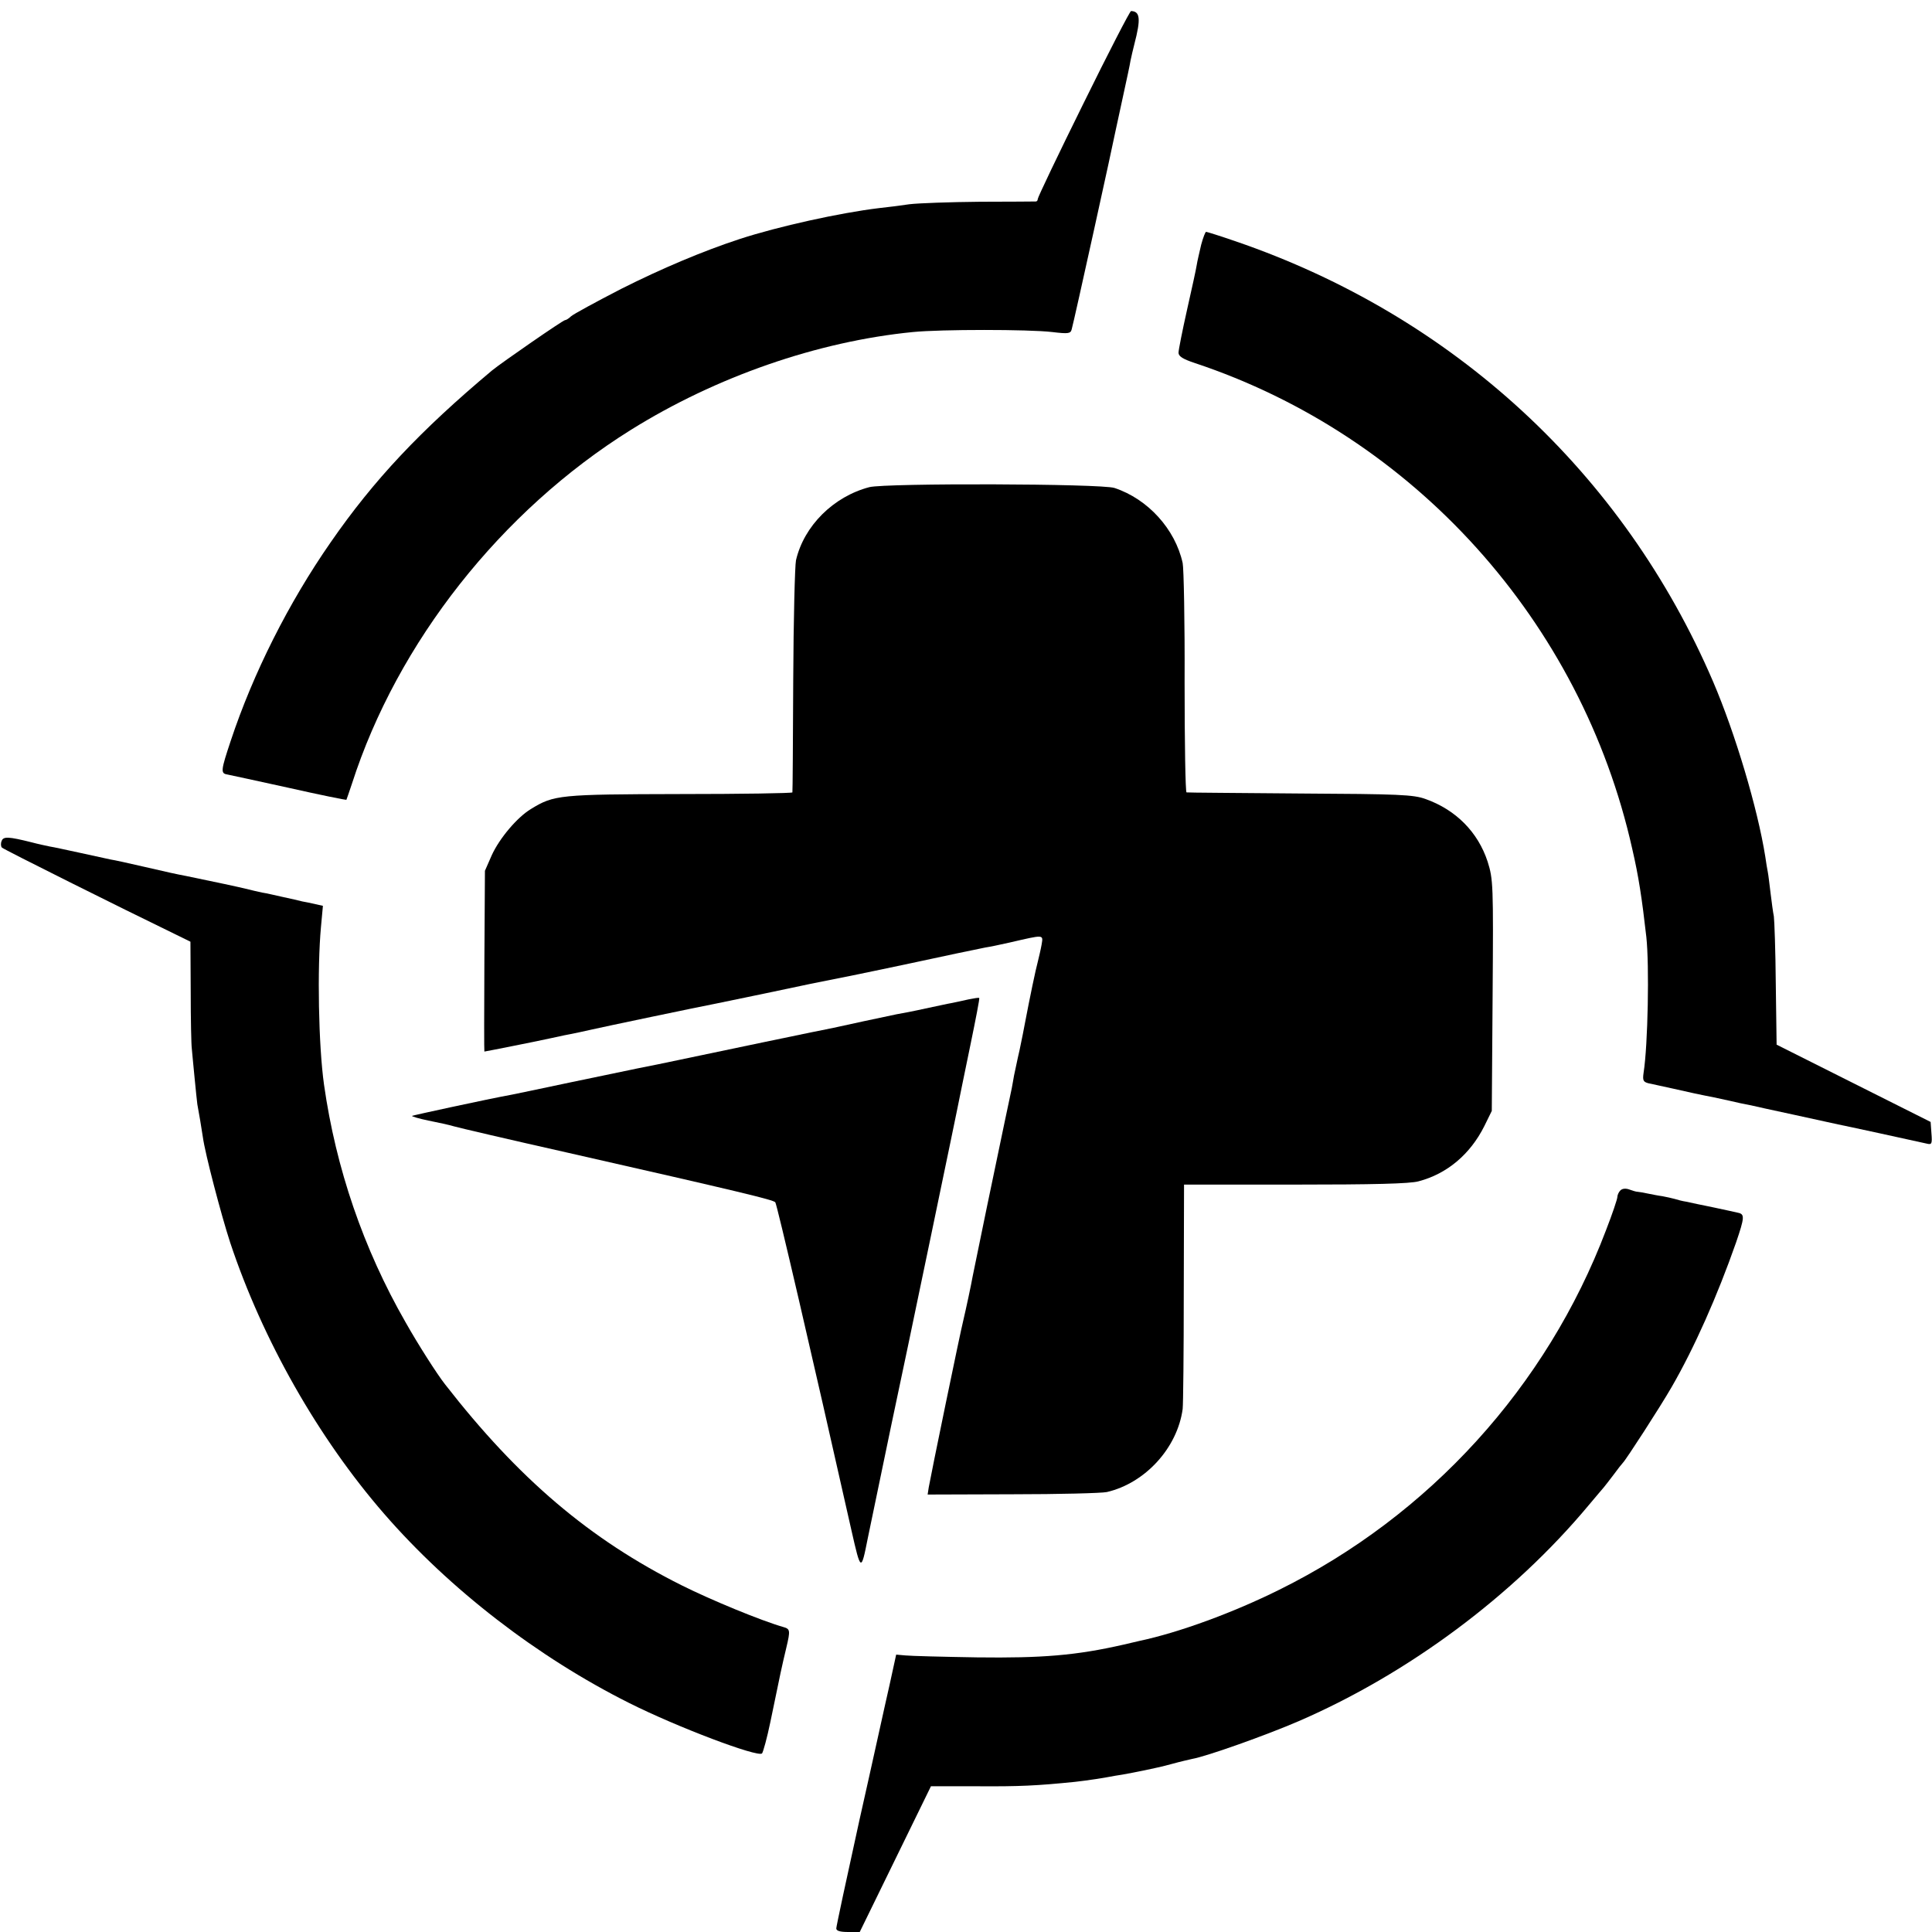
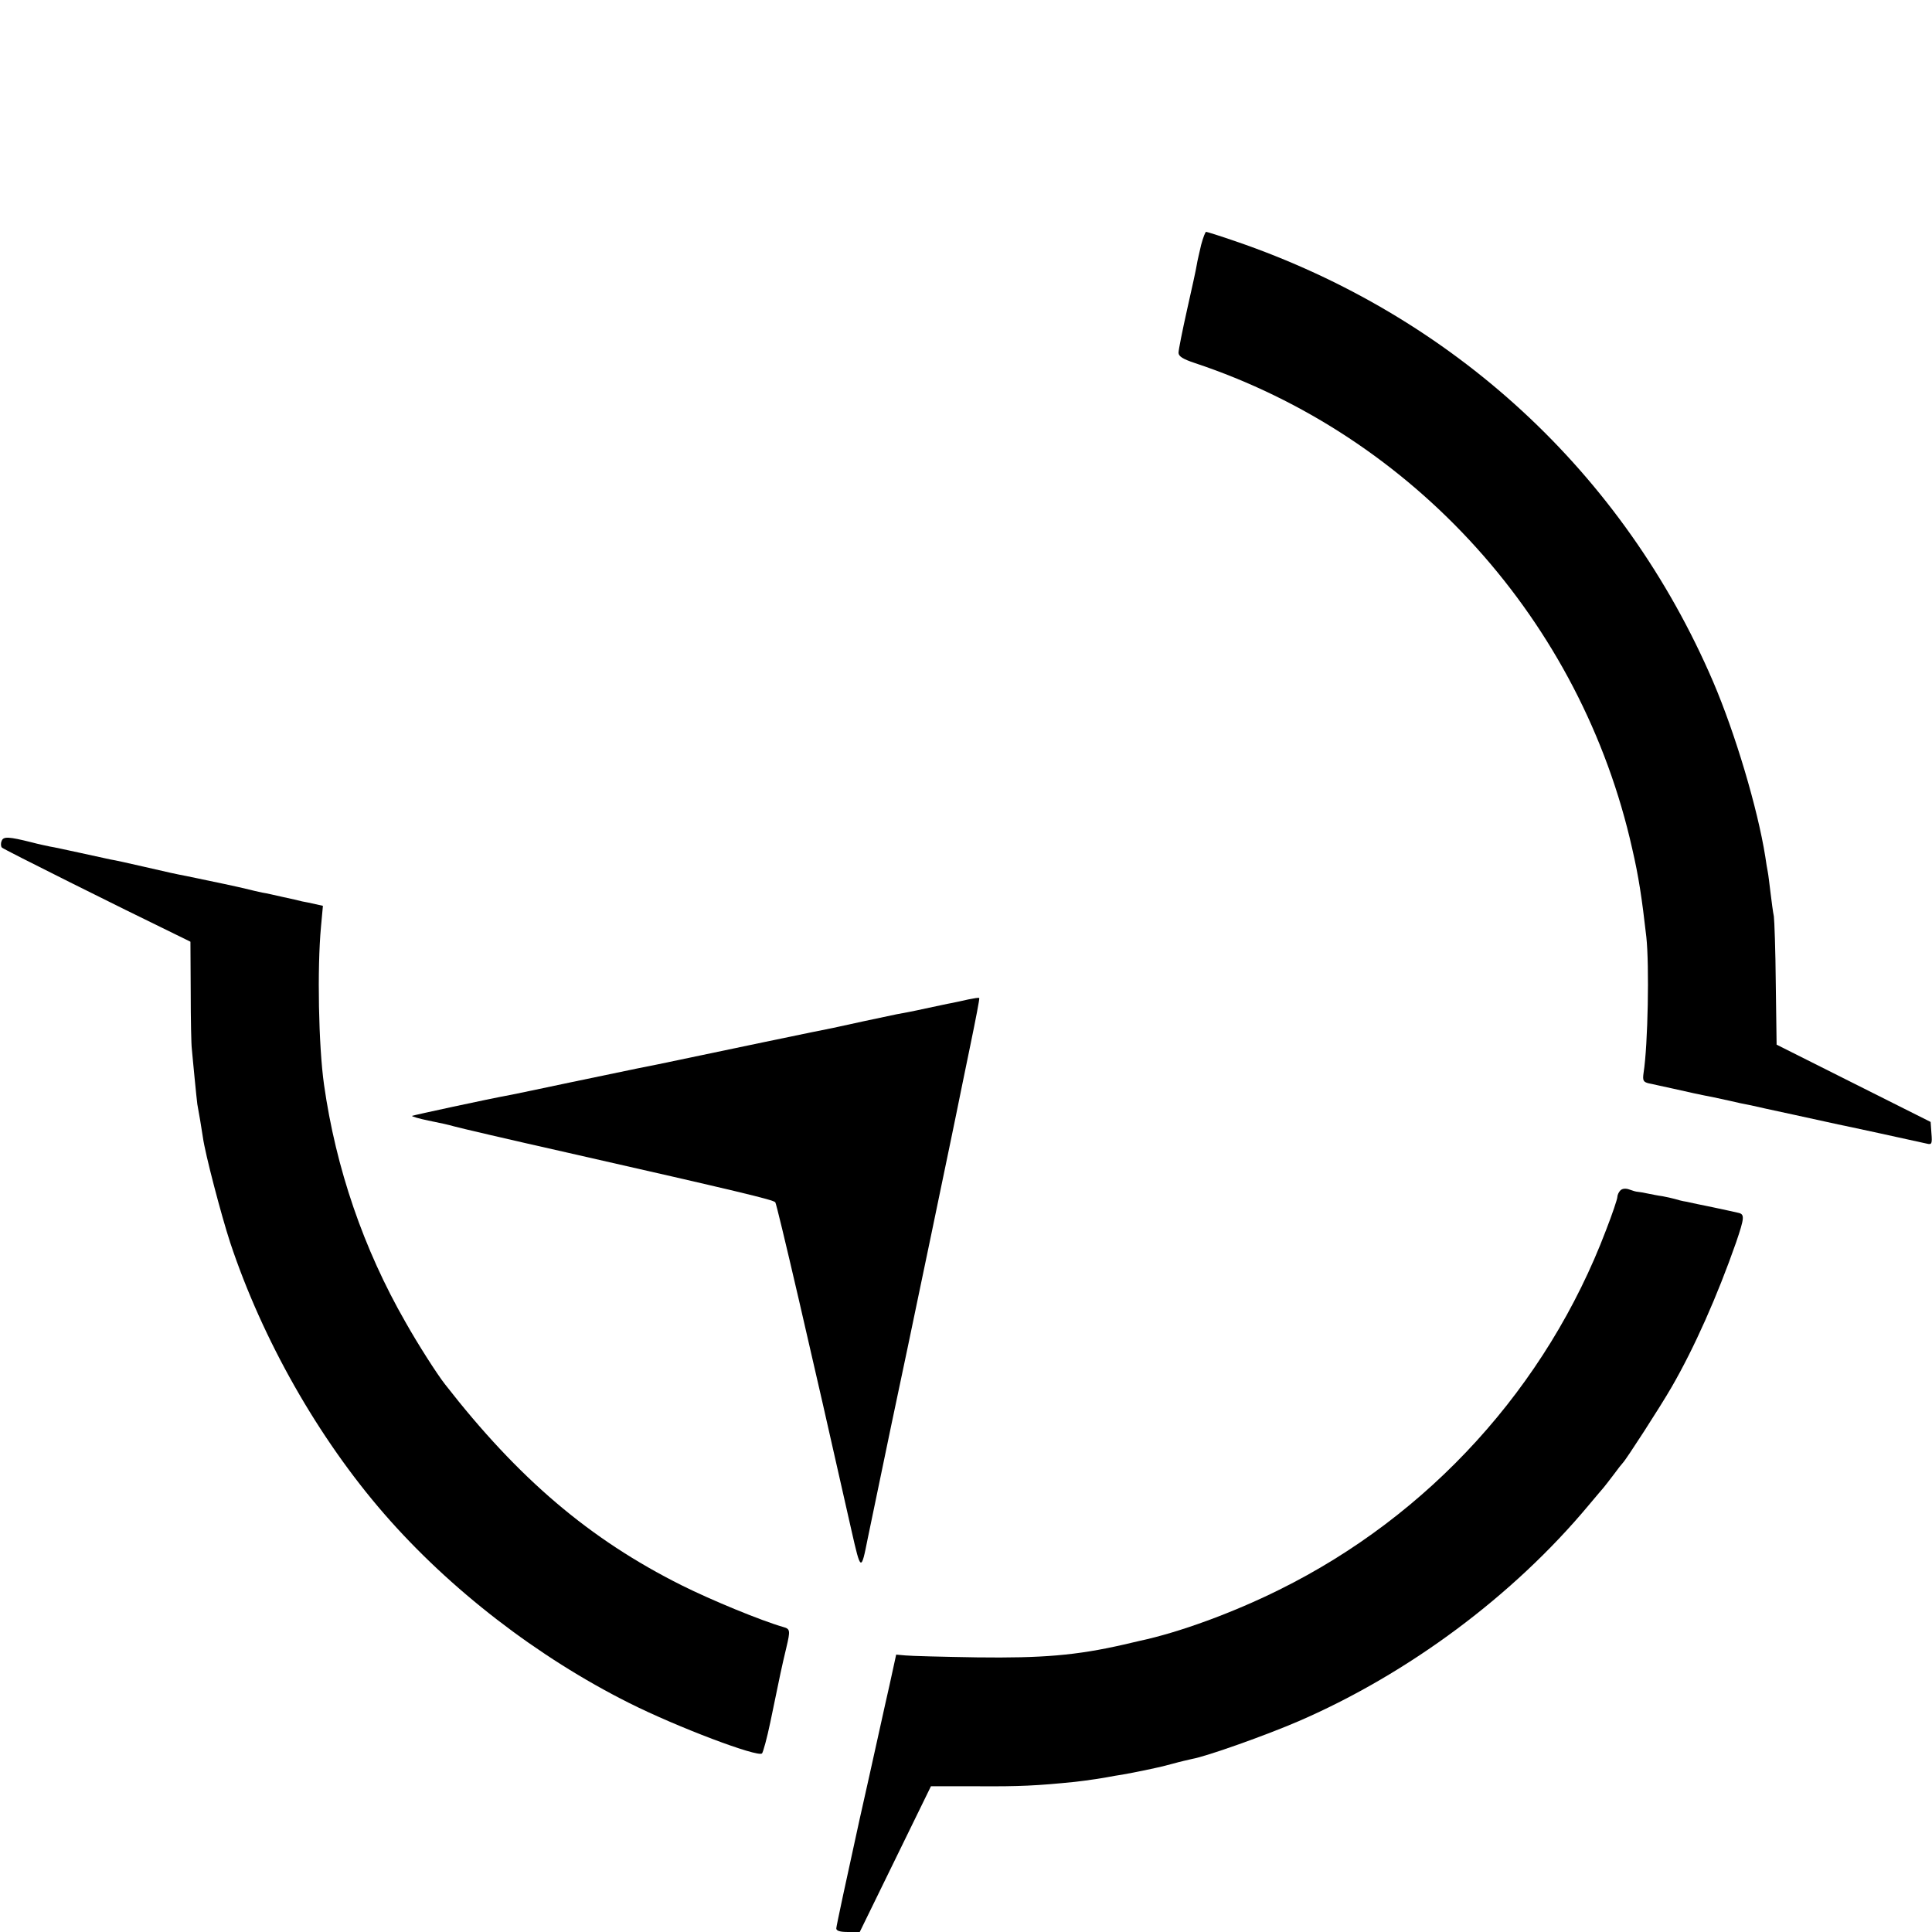
<svg xmlns="http://www.w3.org/2000/svg" version="1.0" width="700pt" height="700pt" viewBox="0 0 700 700" preserveAspectRatio="xMidYMid meet">
  <g transform="translate(0,700) scale(0.1,-0.1)" fill="#000000" stroke="none">
-     <path d="M3925 6624 c-91 -184 -165 -339 -165 -345 0 -5 -3 -9 -7 -9 -5 0 -96 -1 -203 -1 -107 -1 -222 -5 -255 -9 -33 -5 -82 -11 -110 -14 -141 -17 -364 -66 -505 -112 -134 -44 -283 -107 -430 -181 -91 -47 -172 -91 -181 -99 -8 -8 -18 -14 -22 -14 -7 0 -227 -152 -264 -182 -260 -218 -428 -396 -585 -623 -153 -220 -281 -475 -362 -719 -36 -108 -37 -118 -13 -122 7 -1 106 -23 221 -48 115 -26 210 -45 211 -44 1 2 10 28 20 58 165 513 541 989 1010 1282 309 193 677 321 1023 355 101 10 419 10 504 0 59 -7 67 -6 71 10 8 27 151 677 161 729 3 12 14 66 26 120 12 55 24 110 26 124 3 14 9 41 14 60 24 92 21 119 -12 120 -4 0 -82 -151 -173 -336z" />
+     <path d="M3925 6624 z" />
    <path d="M4352 6113 c-6 -27 -14 -59 -16 -73 -2 -14 -18 -87 -35 -162 -17 -76 -31 -146 -31 -156 0 -13 16 -23 58 -37 795 -264 1402 -937 1586 -1761 23 -99 35 -178 51 -319 11 -101 6 -390 -10 -492 -4 -28 -1 -33 18 -38 12 -2 53 -12 92 -20 38 -9 103 -23 145 -31 41 -9 84 -18 95 -21 11 -2 29 -6 40 -8 11 -3 81 -18 155 -34 74 -16 146 -32 160 -35 22 -4 274 -59 323 -70 16 -4 18 1 15 37 l-3 42 -279 140 -279 140 -3 220 c-1 121 -5 231 -7 245 -3 14 -8 52 -12 85 -4 32 -8 67 -10 76 -2 9 -6 34 -9 55 -28 176 -109 447 -189 634 -325 757 -942 1326 -1731 1596 -55 19 -103 34 -106 34 -3 0 -11 -21 -18 -47z" />
-     <path d="M3150 5235 c-130 -34 -237 -140 -266 -265 -4 -19 -9 -215 -10 -435 -1 -220 -2 -403 -3 -406 0 -3 -184 -6 -408 -6 -436 -1 -456 -3 -539 -54 -50 -30 -114 -106 -142 -167 l-25 -57 -2 -327 c-1 -181 -1 -328 0 -328 3 0 199 39 220 44 6 1 37 8 70 15 33 6 78 16 100 21 34 8 387 82 450 94 31 6 318 66 340 71 11 2 76 15 145 29 69 14 168 35 220 46 125 27 239 51 270 57 14 2 53 10 88 18 126 29 122 30 116 -7 -3 -18 -10 -46 -14 -63 -7 -25 -29 -130 -47 -225 -2 -13 -11 -56 -19 -95 -9 -38 -17 -80 -20 -92 -2 -13 -6 -33 -8 -45 -3 -13 -14 -68 -26 -123 -28 -132 -107 -514 -116 -560 -5 -29 -23 -113 -34 -160 -11 -43 -118 -563 -125 -604 l-4 -26 307 1 c169 0 323 4 342 8 139 32 256 160 275 301 2 16 4 206 4 422 l1 391 403 0 c279 0 416 3 447 12 103 27 187 98 238 200 l27 55 3 418 c3 404 2 421 -18 485 -35 107 -115 188 -225 227 -44 16 -96 18 -455 20 -223 2 -408 3 -411 4 -4 0 -7 180 -7 399 1 218 -3 413 -7 432 -27 123 -126 232 -247 272 -48 16 -828 18 -888 3z" />
    <path d="M6 3953 c-4 -9 -3 -20 1 -24 7 -7 432 -219 626 -313 l57 -28 1 -182 c0 -99 2 -192 4 -206 1 -14 6 -61 10 -105 4 -44 9 -87 10 -96 5 -26 16 -91 20 -119 8 -60 67 -284 99 -382 117 -352 319 -708 558 -983 238 -274 556 -519 887 -685 175 -88 467 -198 482 -183 4 5 18 55 30 113 39 189 40 194 58 270 15 63 14 68 -11 75 -80 23 -260 97 -368 151 -334 167 -592 387 -858 729 -29 37 -98 145 -143 225 -152 265 -252 557 -295 860 -20 142 -25 422 -11 572 l7 76 -27 6 c-16 4 -37 8 -48 10 -11 3 -42 10 -70 16 -27 6 -61 14 -75 16 -14 3 -41 9 -60 14 -29 7 -103 23 -215 46 -37 7 -60 12 -155 34 -52 12 -106 24 -120 26 -14 3 -63 14 -110 24 -47 10 -96 21 -110 23 -14 3 -43 9 -65 15 -84 21 -103 22 -109 5z" />
    <path d="M3509 3379 c-20 -5 -47 -10 -60 -13 -13 -2 -57 -12 -96 -20 -40 -9 -87 -18 -105 -21 -18 -4 -71 -15 -118 -25 -47 -10 -96 -21 -110 -24 -19 -3 -445 -92 -635 -132 -11 -2 -45 -9 -75 -15 -30 -6 -140 -29 -245 -51 -104 -22 -199 -42 -210 -44 -88 -16 -359 -75 -362 -77 -2 -2 25 -10 59 -17 35 -7 77 -16 93 -21 17 -5 201 -48 410 -95 626 -142 746 -171 754 -180 6 -7 130 -540 276 -1189 34 -150 35 -150 59 -29 8 38 46 222 85 409 40 187 87 414 106 505 19 91 53 253 75 360 22 107 48 229 56 270 8 41 31 151 50 244 19 92 34 169 32 170 -2 2 -19 -1 -39 -5z" />
    <path d="M5871 2687 c-6 -6 -11 -17 -11 -24 0 -7 -18 -61 -41 -120 -215 -567 -640 -1034 -1184 -1303 -169 -84 -364 -155 -505 -185 -8 -2 -35 -8 -60 -14 -171 -39 -295 -49 -530 -46 -124 2 -240 5 -259 7 l-34 3 -24 -110 c-14 -60 -62 -281 -109 -489 -46 -209 -84 -386 -84 -393 0 -9 14 -13 43 -13 l42 0 129 264 129 264 171 0 c149 -1 213 2 351 16 17 2 50 6 75 10 25 4 56 9 70 12 24 3 101 18 145 28 11 2 40 9 65 16 25 7 56 14 69 17 52 9 269 86 389 138 396 172 775 454 1047 780 28 33 52 62 55 65 3 3 18 23 35 45 16 22 32 42 35 45 10 9 135 202 177 275 82 142 165 329 233 523 31 91 32 103 7 108 -7 2 -46 10 -87 19 -41 8 -86 18 -100 21 -14 2 -33 7 -42 10 -10 3 -30 7 -45 10 -16 2 -40 7 -55 10 -15 3 -31 6 -35 6 -5 0 -18 4 -29 8 -13 5 -26 4 -33 -3z" />
  </g>
</svg>